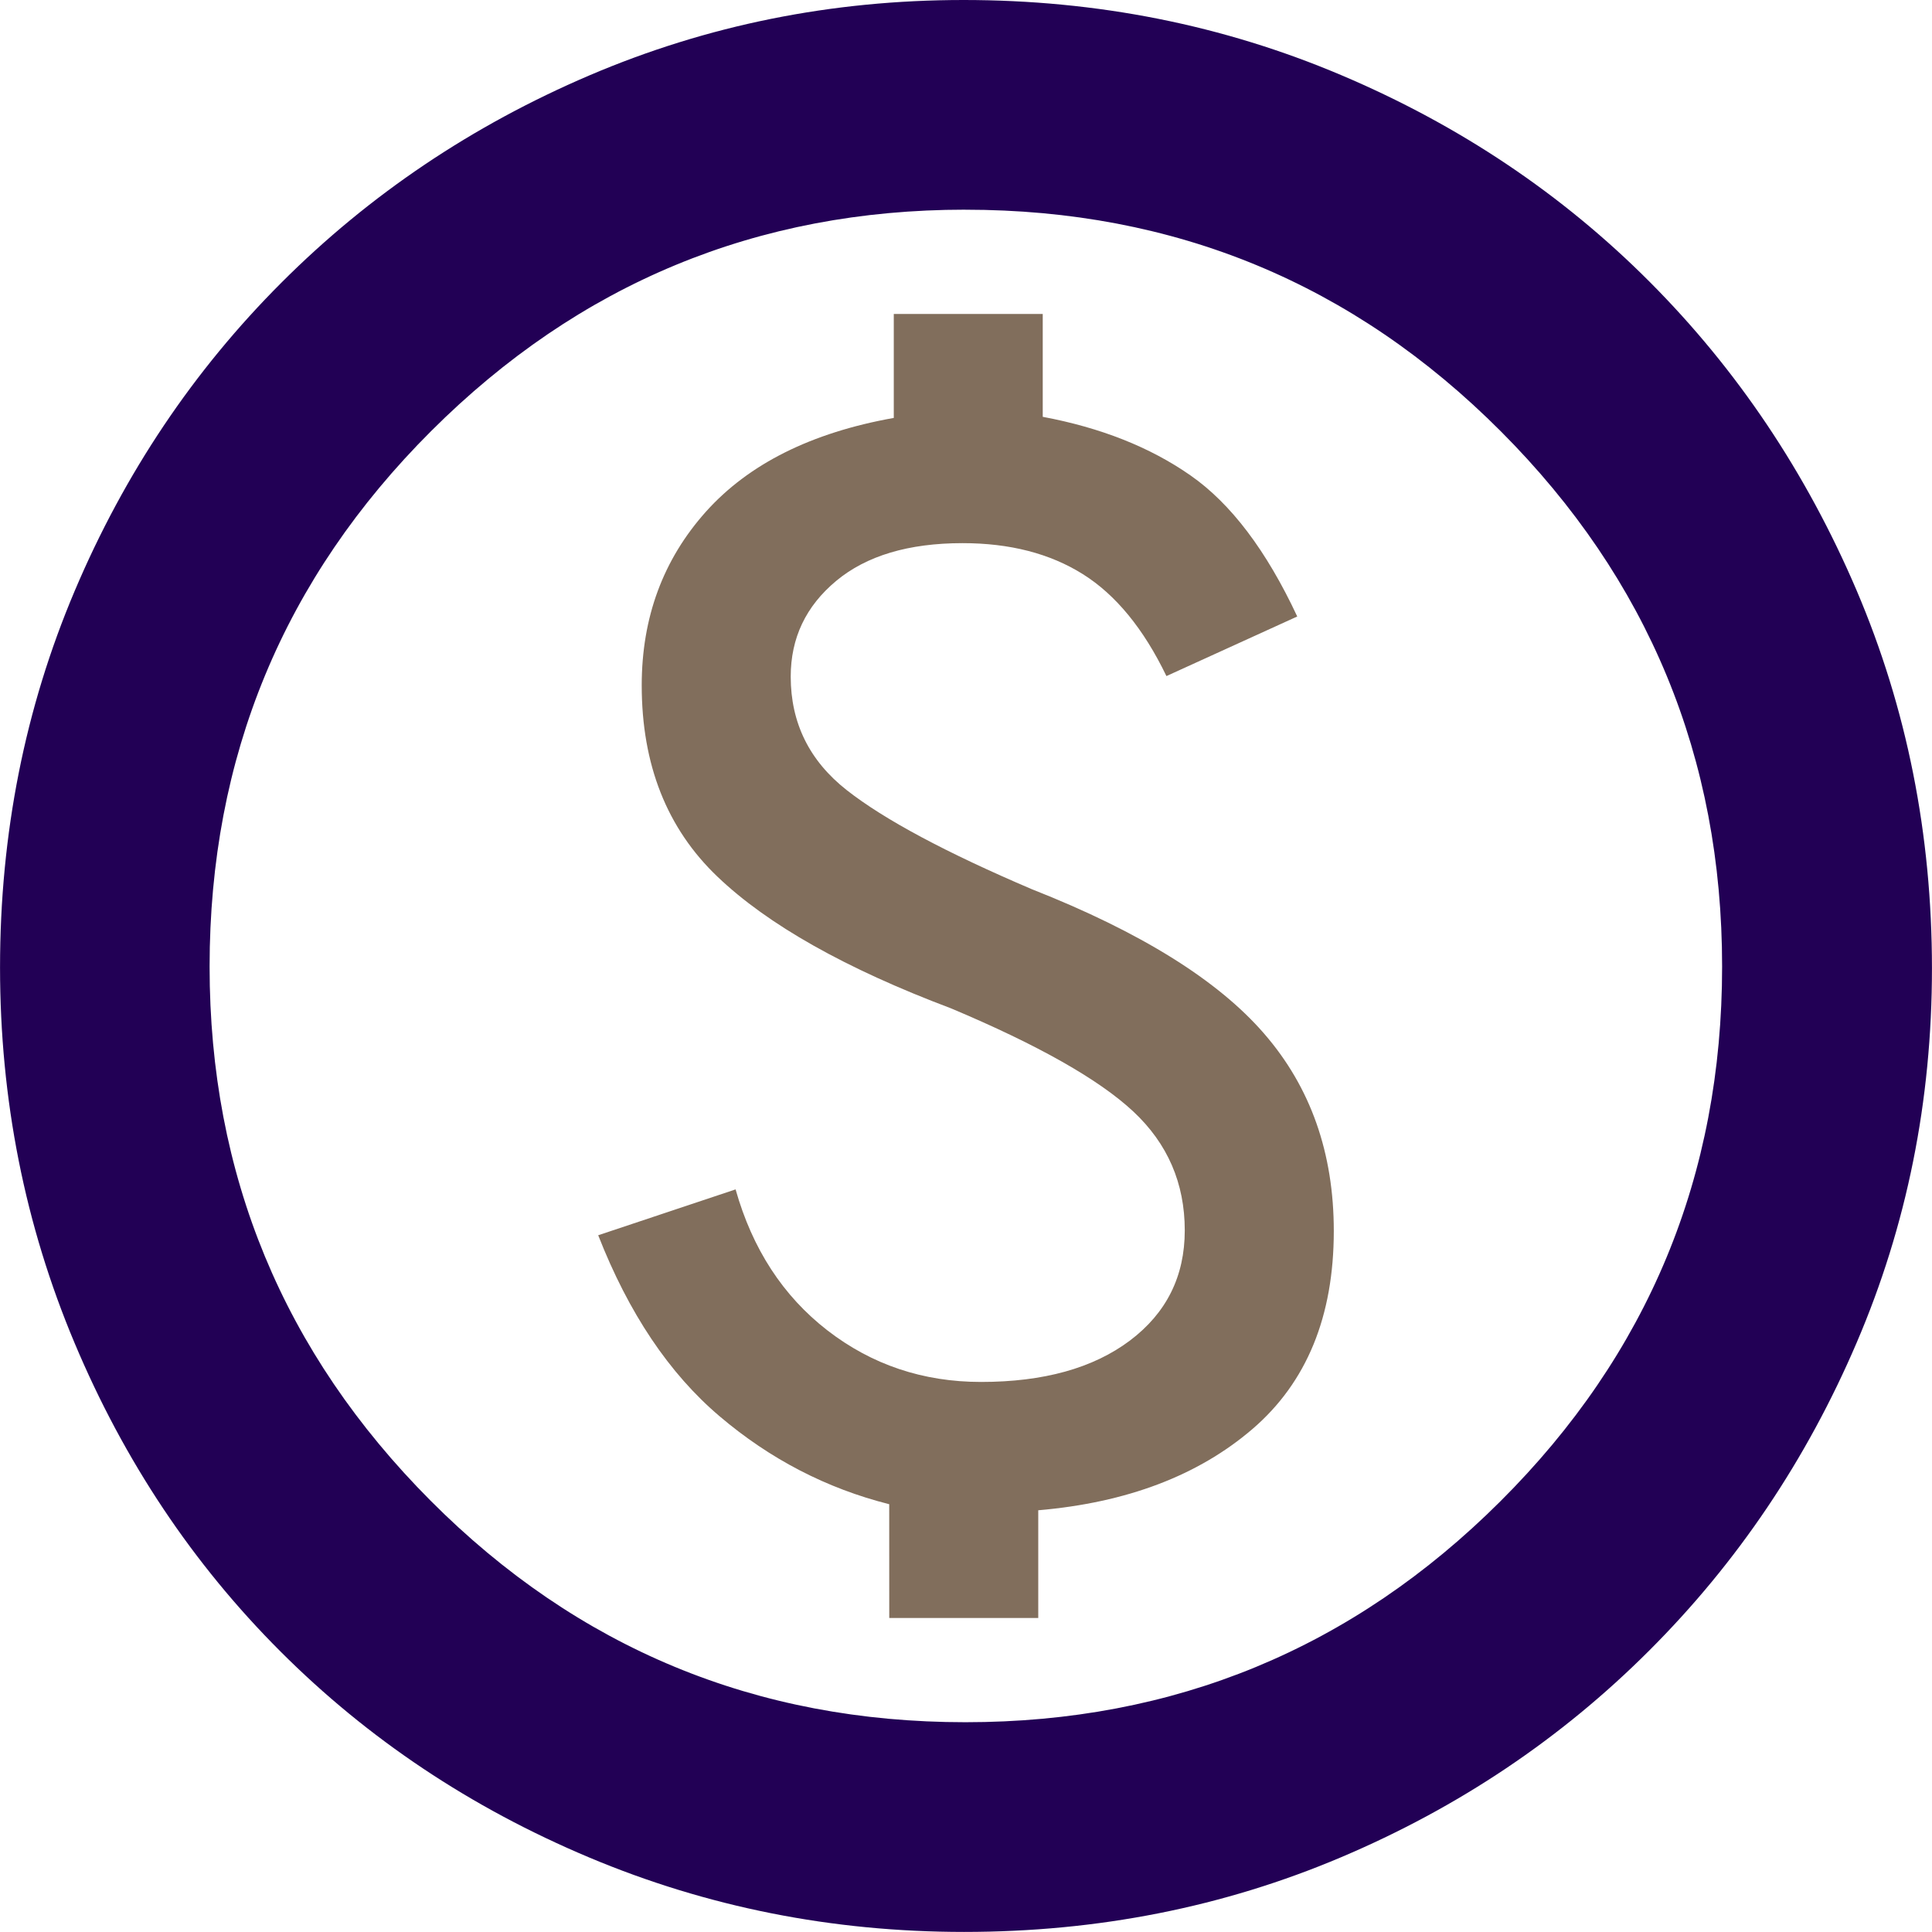
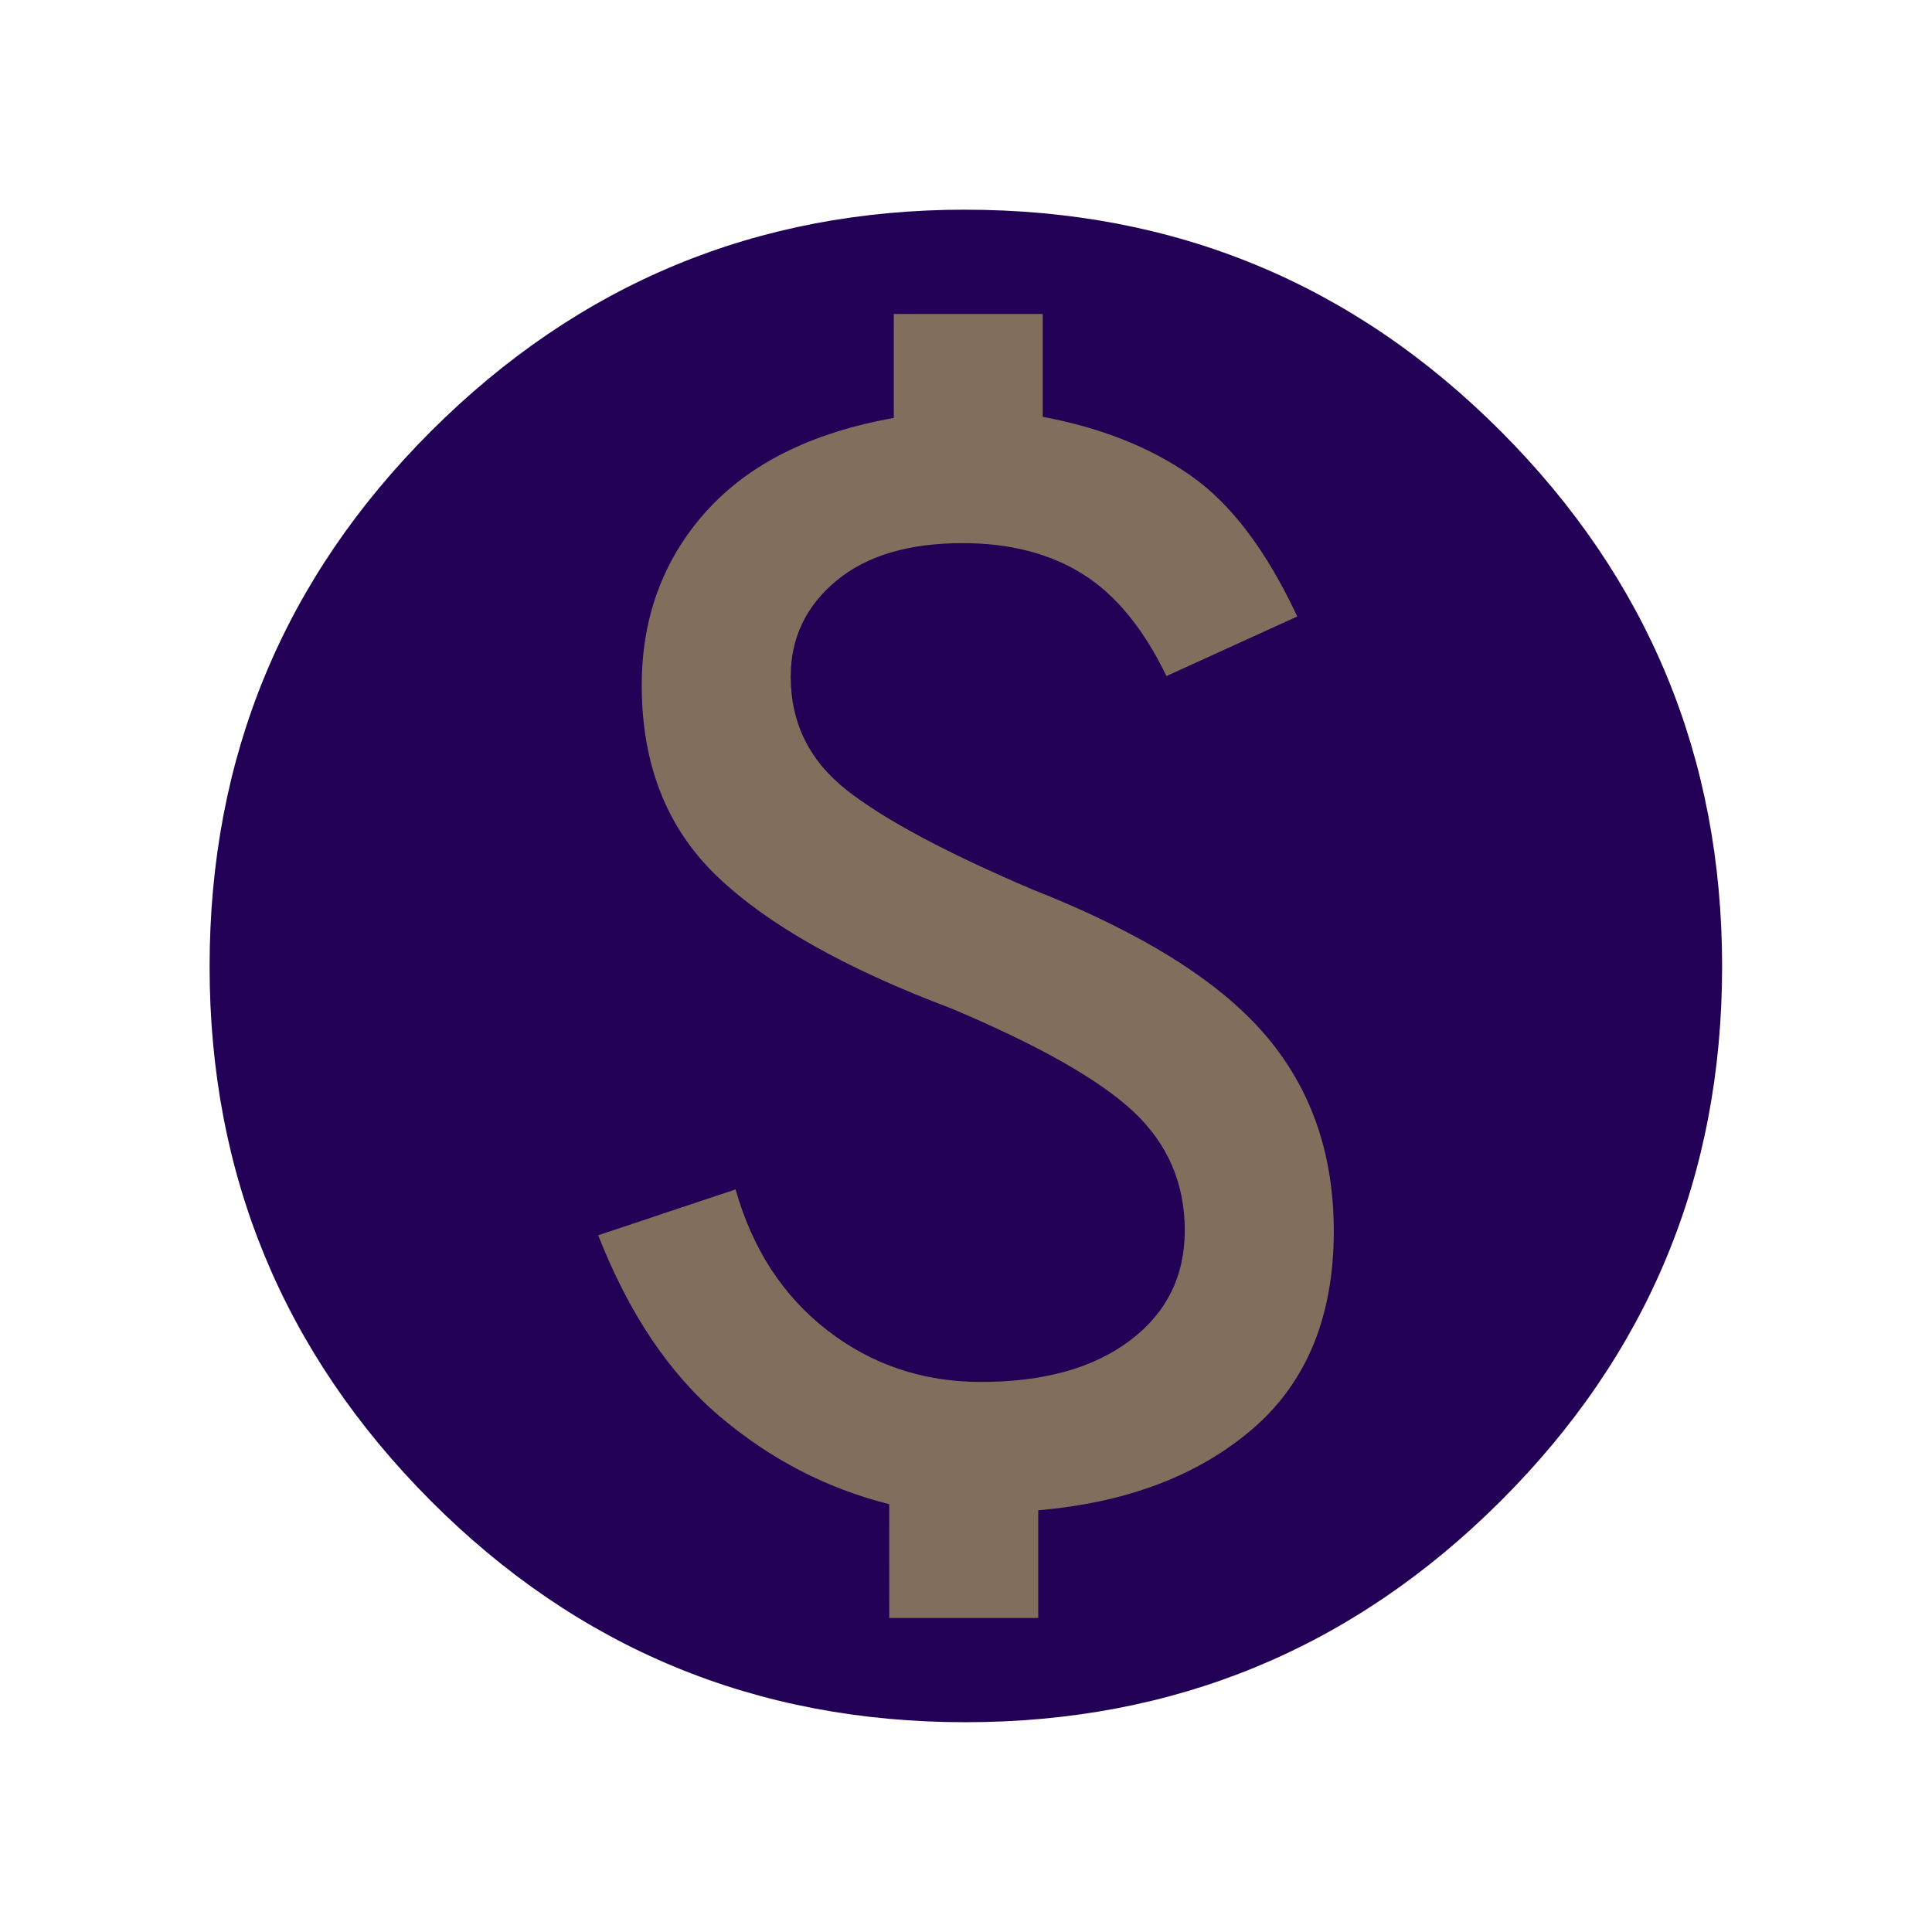
<svg xmlns="http://www.w3.org/2000/svg" width="200.005" height="200.001" viewBox="0 0 52.918 52.917" version="1.1" id="svg5" xml:space="preserve">
  <defs id="defs2" />
  <g id="layer1" transform="translate(40743.258,9232.156)">
-     <path style="stroke-width:0.013" d="M -40709.435,-9205.697 Z" id="path17521" />
    <g id="g17534" style="fill:#501616">
-       <path id="path17527" style="fill:#220055;fill-opacity:1;stroke-width:0.013" d="m -40716.87,-9232.156 c -3.606,0 -7.019,0.688 -10.24,2.063 -3.217,1.375 -6.031,3.268 -8.441,5.68 -2.411,2.411 -4.298,5.225 -5.661,8.442 -1.363,3.217 -2.045,6.655 -2.045,10.313 0,3.62 0.68,7.049 2.041,10.285 1.36,3.236 3.24,6.053 5.641,8.452 2.398,2.399 5.215,4.279 8.451,5.64 3.236,1.361 6.66,2.041 10.273,2.041 3.666,0 7.108,-0.681 10.325,-2.045 3.217,-1.363 6.031,-3.251 8.441,-5.662 2.414,-2.411 4.307,-5.221 5.68,-8.429 1.376,-3.208 2.064,-6.627 2.064,-10.256 0,-3.674 -0.688,-7.125 -2.064,-10.353 -1.379,-3.228 -3.268,-6.044 -5.666,-8.449 -2.397,-2.405 -5.214,-4.293 -8.45,-5.664 -3.236,-1.372 -6.686,-2.058 -10.349,-2.058 z m 0.05,5.744 c 5.745,0 10.635,2.024 14.672,6.072 4.039,4.048 6.059,8.934 6.059,14.656 0,5.733 -2.025,10.616 -6.074,14.65 -4.045,4.034 -8.929,6.05 -14.652,6.05 -5.735,0 -10.62,-2.024 -14.653,-6.072 -4.033,-4.049 -6.049,-8.924 -6.049,-14.625 0,-5.743 2.025,-10.634 6.073,-14.673 4.049,-4.039 8.924,-6.059 14.624,-6.059 z" />
+       <path id="path17527" style="fill:#220055;fill-opacity:1;stroke-width:0.013" d="m -40716.87,-9232.156 z m 0.05,5.744 c 5.745,0 10.635,2.024 14.672,6.072 4.039,4.048 6.059,8.934 6.059,14.656 0,5.733 -2.025,10.616 -6.074,14.65 -4.045,4.034 -8.929,6.05 -14.652,6.05 -5.735,0 -10.62,-2.024 -14.653,-6.072 -4.033,-4.049 -6.049,-8.924 -6.049,-14.625 0,-5.743 2.025,-10.634 6.073,-14.673 4.049,-4.039 8.924,-6.059 14.624,-6.059 z" />
      <path style="fill:#816e5c;fill-opacity:1;stroke-width:0.013" d="m -40718.901,-9187.839 h 4.081 v -2.95 q 3.639,-0.313 5.87,-2.228 2.225,-1.914 2.225,-5.421 0,-3.208 -1.908,-5.406 -1.902,-2.199 -6.362,-3.956 -3.531,-1.506 -5.068,-2.712 -1.537,-1.206 -1.537,-3.112 0,-1.583 1.243,-2.619 1.243,-1.036 3.464,-1.036 1.94,0 3.293,0.848 1.352,0.847 2.291,2.793 l 3.583,-1.632 q -1.267,-2.712 -2.928,-3.867 -1.656,-1.155 -4.043,-1.602 v -2.817 h -4.08 v 2.847 q -3.388,0.605 -5.148,2.571 -1.756,1.966 -1.756,4.754 0,3.261 2.073,5.239 2.069,1.977 6.401,3.609 3.578,1.506 4.991,2.825 1.409,1.318 1.409,3.256 0,1.887 -1.504,3.019 -1.508,1.132 -4.076,1.132 -2.382,0 -4.209,-1.413 -1.822,-1.412 -2.514,-3.861 l -3.763,1.256 q 1.253,3.201 3.326,4.959 2.069,1.758 4.645,2.408 z" id="path2856" />
    </g>
  </g>
  <style type="text/css" id="style144">
	.st0{fill:none;stroke:#000000;stroke-width:2;stroke-linecap:round;stroke-linejoin:round;stroke-miterlimit:10;}
</style>
  <style type="text/css" id="style169">
	.st0{fill:none;stroke:#000000;stroke-width:2;stroke-linecap:round;stroke-linejoin:round;stroke-miterlimit:10;}
</style>
  <style type="text/css" id="style287">
	.st0{fill:#FFFFFF;}
	.st1{fill-rule:evenodd;clip-rule:evenodd;fill:#1A47B6;}
	.st2{fill-rule:evenodd;clip-rule:evenodd;fill:#CFF0FF;}
	.st3{fill-rule:evenodd;clip-rule:evenodd;fill:#438F6E;}
	.st4{fill:#A9CA5B;}
	.st5{fill-rule:evenodd;clip-rule:evenodd;fill:#93D9FF;}
	.st6{fill-rule:evenodd;clip-rule:evenodd;fill:#FFFFFF;}
	.st7{fill-rule:evenodd;clip-rule:evenodd;fill:#007251;}
	.st8{fill-rule:evenodd;clip-rule:evenodd;fill:#3DABF9;}
	.st9{fill-rule:evenodd;clip-rule:evenodd;fill:#102B6E;}
	.st10{clip-path:url(#SVGID_2_);fill:url(#SVGID_3_);}
	.st11{clip-path:url(#SVGID_5_);fill:url(#SVGID_6_);}
	.st12{fill-rule:evenodd;clip-rule:evenodd;fill:#E4EEFF;}
	.st13{fill:#2987EE;}
	.st14{fill-rule:evenodd;clip-rule:evenodd;fill:#F29900;}
	.st15{fill-rule:evenodd;clip-rule:evenodd;fill:#E50013;}
	.st16{fill-rule:evenodd;clip-rule:evenodd;fill:#76C5FB;}
	.st17{fill-rule:evenodd;clip-rule:evenodd;fill:#EDEEEE;}
	.st18{fill-rule:evenodd;clip-rule:evenodd;fill:#9D1F39;}
	.st19{fill-rule:evenodd;clip-rule:evenodd;fill:#0072C3;}
	.st20{fill-rule:evenodd;clip-rule:evenodd;fill:#0097D6;}
	.st21{fill-rule:evenodd;clip-rule:evenodd;fill:#F7CCCF;}
	.st22{fill-rule:evenodd;clip-rule:evenodd;fill:#E98385;}
	.st23{fill-rule:evenodd;clip-rule:evenodd;fill:#F4B1B1;}
	.st24{fill-rule:evenodd;clip-rule:evenodd;fill:#000446;}
	.st25{fill-rule:evenodd;clip-rule:evenodd;fill:#62A5E4;}
	.st26{fill-rule:evenodd;clip-rule:evenodd;fill:#4B8FD0;}
	.st27{fill-rule:evenodd;clip-rule:evenodd;fill:#3882C8;}
	.st28{fill-rule:evenodd;clip-rule:evenodd;fill:#C1E1FF;}
	.st29{fill-rule:evenodd;clip-rule:evenodd;fill:#4D97DD;}
	.st30{fill-rule:evenodd;clip-rule:evenodd;fill:#4A73DB;}
	.st31{fill-rule:evenodd;clip-rule:evenodd;fill:#7092EA;}
	.st32{fill-rule:evenodd;clip-rule:evenodd;fill:#515386;}
	.st33{fill-rule:evenodd;clip-rule:evenodd;fill:#FF0066;}
	.st34{fill-rule:evenodd;clip-rule:evenodd;fill:#ED8082;}
	.st35{fill-rule:evenodd;clip-rule:evenodd;}
	.st36{fill-rule:evenodd;clip-rule:evenodd;fill:#A5DBFD;}
	.st37{fill-rule:evenodd;clip-rule:evenodd;fill:#00A0E8;}
	.st38{fill-rule:evenodd;clip-rule:evenodd;fill:#092978;}
	.st39{fill-rule:evenodd;clip-rule:evenodd;fill:#ED8D8F;}
	.st40{fill-rule:evenodd;clip-rule:evenodd;fill:#E8F5FC;}
	.st41{fill-rule:evenodd;clip-rule:evenodd;fill:#94BBE3;}
	.st42{fill-rule:evenodd;clip-rule:evenodd;fill:#FCA700;}
	.st43{fill:#FFCF74;}
	.st44{fill:none;stroke:#3DABF9;stroke-width:0.216;stroke-miterlimit:22.926;}
	.st45{fill-rule:evenodd;clip-rule:evenodd;fill:#CCEFFF;}
</style>
  <style type="text/css" id="style1202">
	.st0{fill-rule:evenodd;clip-rule:evenodd;fill:#424242;}
	.st1{fill-rule:evenodd;clip-rule:evenodd;fill:#64B5F6;}
</style>
</svg>